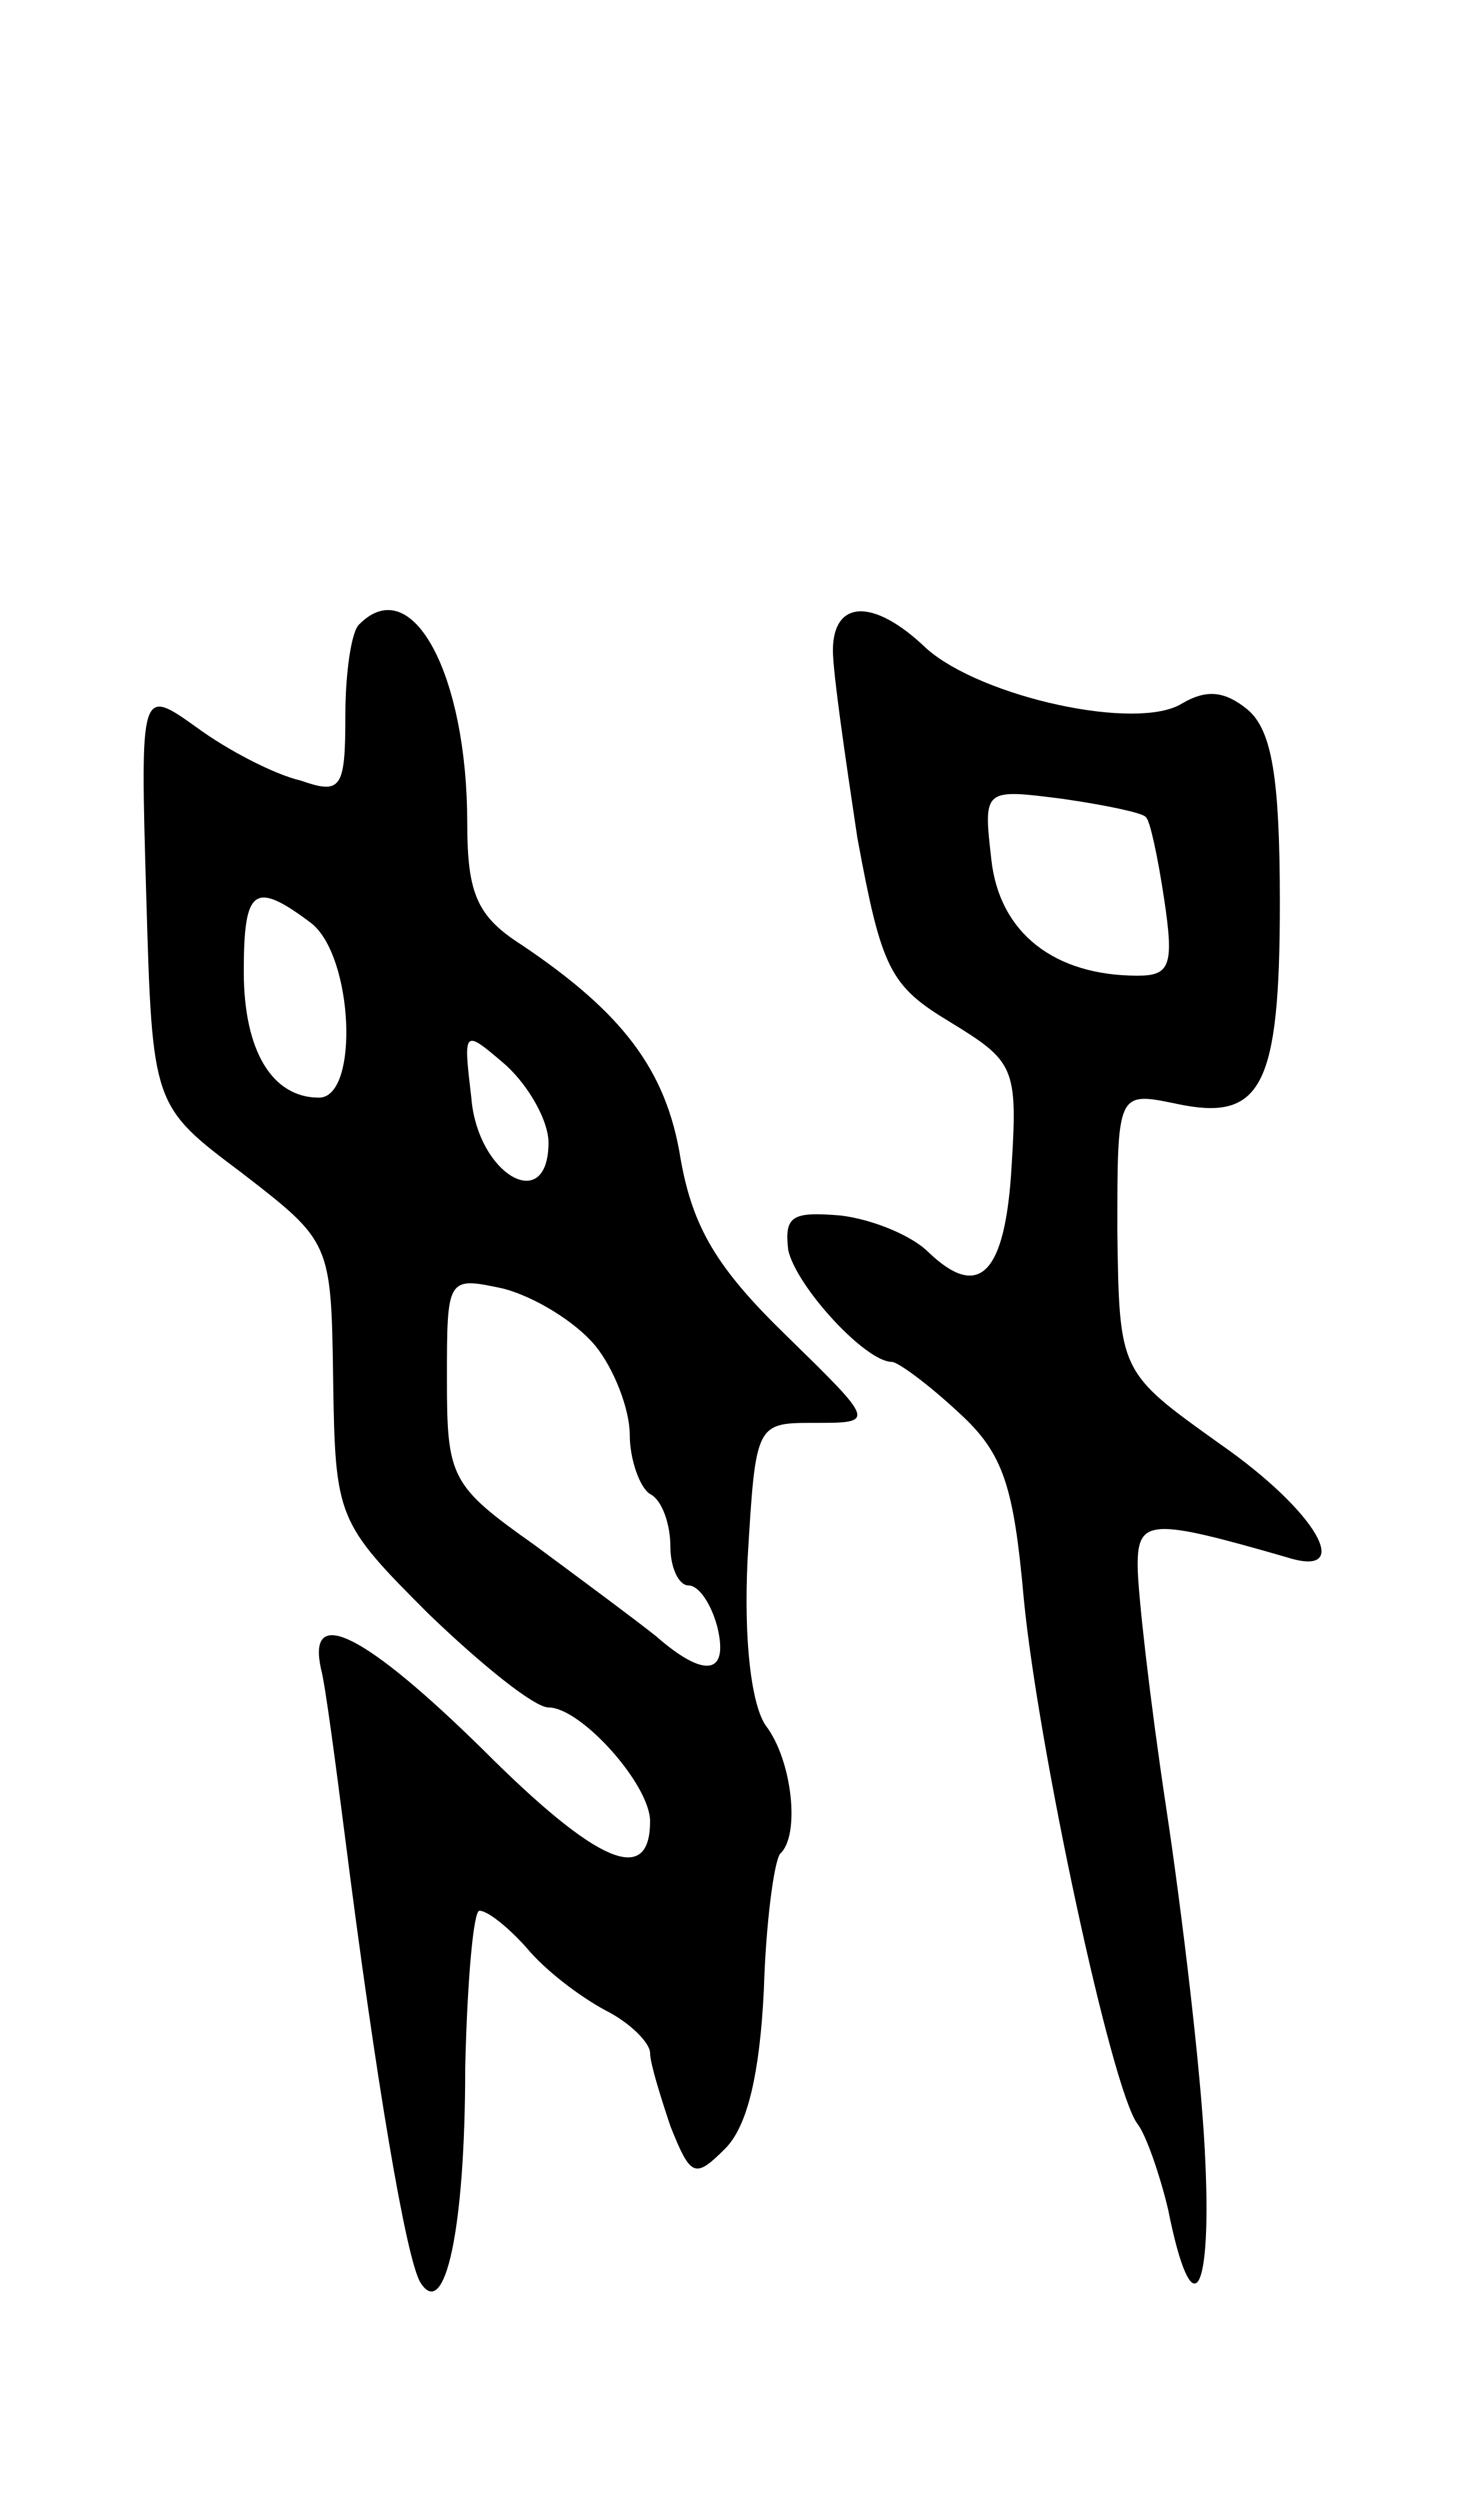
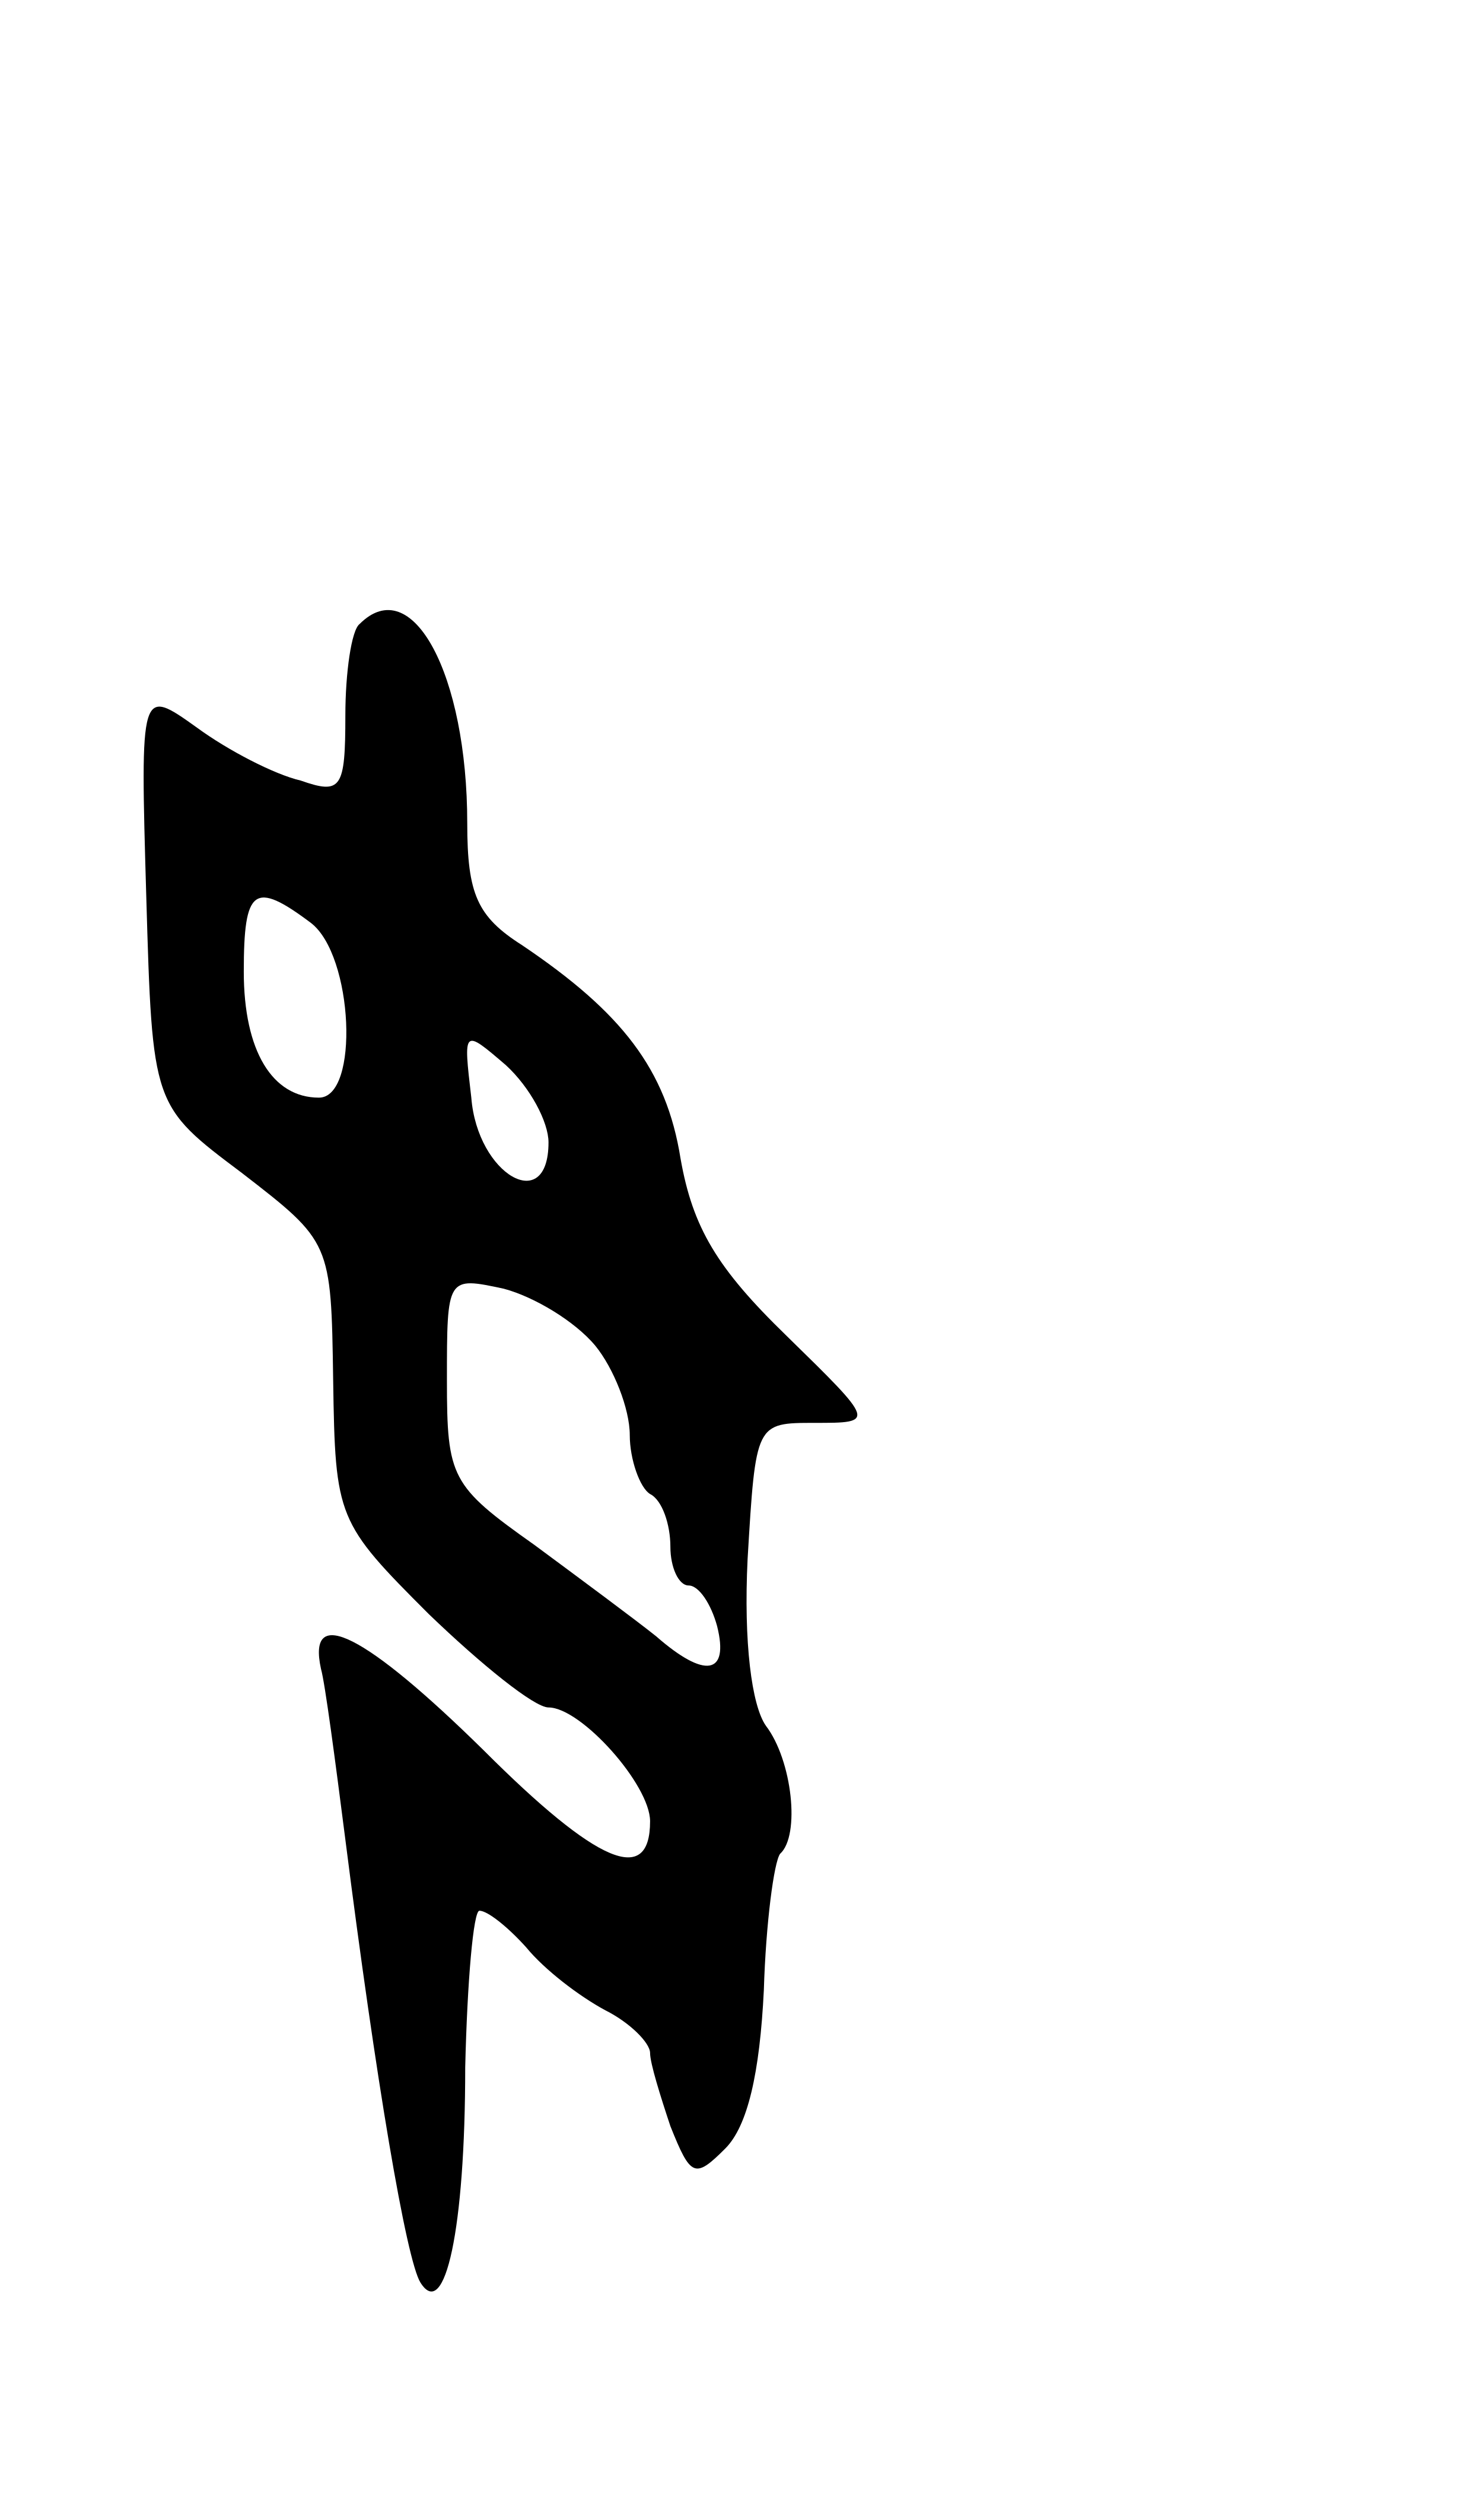
<svg xmlns="http://www.w3.org/2000/svg" version="1.0" width="73" height="123" viewBox="0 0 73 123">
  <g transform="translate(0,123) scale(0.1,-0.1)">
    <path d="M177 923 c-4 -3 -7 -24 -7 -45 0 -36 -2 -39 -22 -32 -13 3 -36 15 -51 26 -28 20 -28 20 -25 -83 3 -103 3 -103 47 -136 44 -34 44 -34 45 -102 1 -68 2 -70 47 -115 26 -25 52 -46 59 -46 16 0 50 -38 50 -56 0 -32 -26 -21 -82 35 -58 57 -87 72 -80 40 2 -7 7 -45 12 -84 15 -118 30 -207 37 -218 12 -19 22 26 22 106 1 42 4 77 7 77 4 0 14 -8 23 -18 9 -11 26 -24 39 -31 12 -6 22 -16 22 -21 0 -5 5 -21 10 -36 10 -25 12 -26 27 -11 11 11 17 37 19 78 1 33 5 63 8 67 10 9 6 46 -7 63 -7 10 -11 41 -9 82 4 67 4 67 33 67 30 0 30 0 -14 43 -34 33 -46 53 -52 87 -7 44 -29 72 -78 105 -22 14 -27 25 -27 60 0 73 -27 124 -53 98z m-24 -147 c21 -16 24 -86 4 -86 -23 0 -37 23 -37 62 0 41 5 45 33 24z m117 -108 c0 -36 -35 -16 -38 22 -4 34 -4 34 17 16 12 -11 21 -28 21 -38z m23 -100 c9 -11 17 -31 17 -44 0 -12 5 -26 10 -29 6 -3 10 -15 10 -26 0 -10 4 -19 9 -19 5 0 11 -9 14 -20 6 -24 -6 -26 -30 -5 -10 8 -37 28 -60 45 -41 29 -43 33 -43 81 0 51 0 51 28 45 15 -4 35 -16 45 -28z" />
-     <path d="M410 910 c0 -11 6 -52 12 -92 12 -65 16 -73 46 -91 31 -19 33 -22 30 -70 -3 -54 -16 -67 -41 -43 -8 8 -27 16 -43 18 -24 2 -28 0 -26 -17 4 -18 38 -55 51 -55 3 0 18 -11 33 -25 22 -20 27 -36 32 -92 7 -72 43 -241 56 -258 4 -5 11 -25 15 -42 12 -60 22 -43 18 30 -2 39 -11 115 -19 168 -8 53 -14 106 -14 119 0 23 7 23 73 4 34 -11 16 22 -33 56 -49 35 -49 35 -50 104 0 69 0 69 29 63 42 -9 51 8 51 99 0 62 -4 85 -16 95 -11 9 -20 10 -32 3 -22 -14 -99 3 -126 27 -26 25 -46 24 -46 -1z m154 -82 c2 -1 6 -20 9 -40 5 -33 3 -38 -13 -38 -41 0 -68 21 -72 57 -4 35 -4 35 35 30 21 -3 40 -7 41 -9z" />
  </g>
</svg>